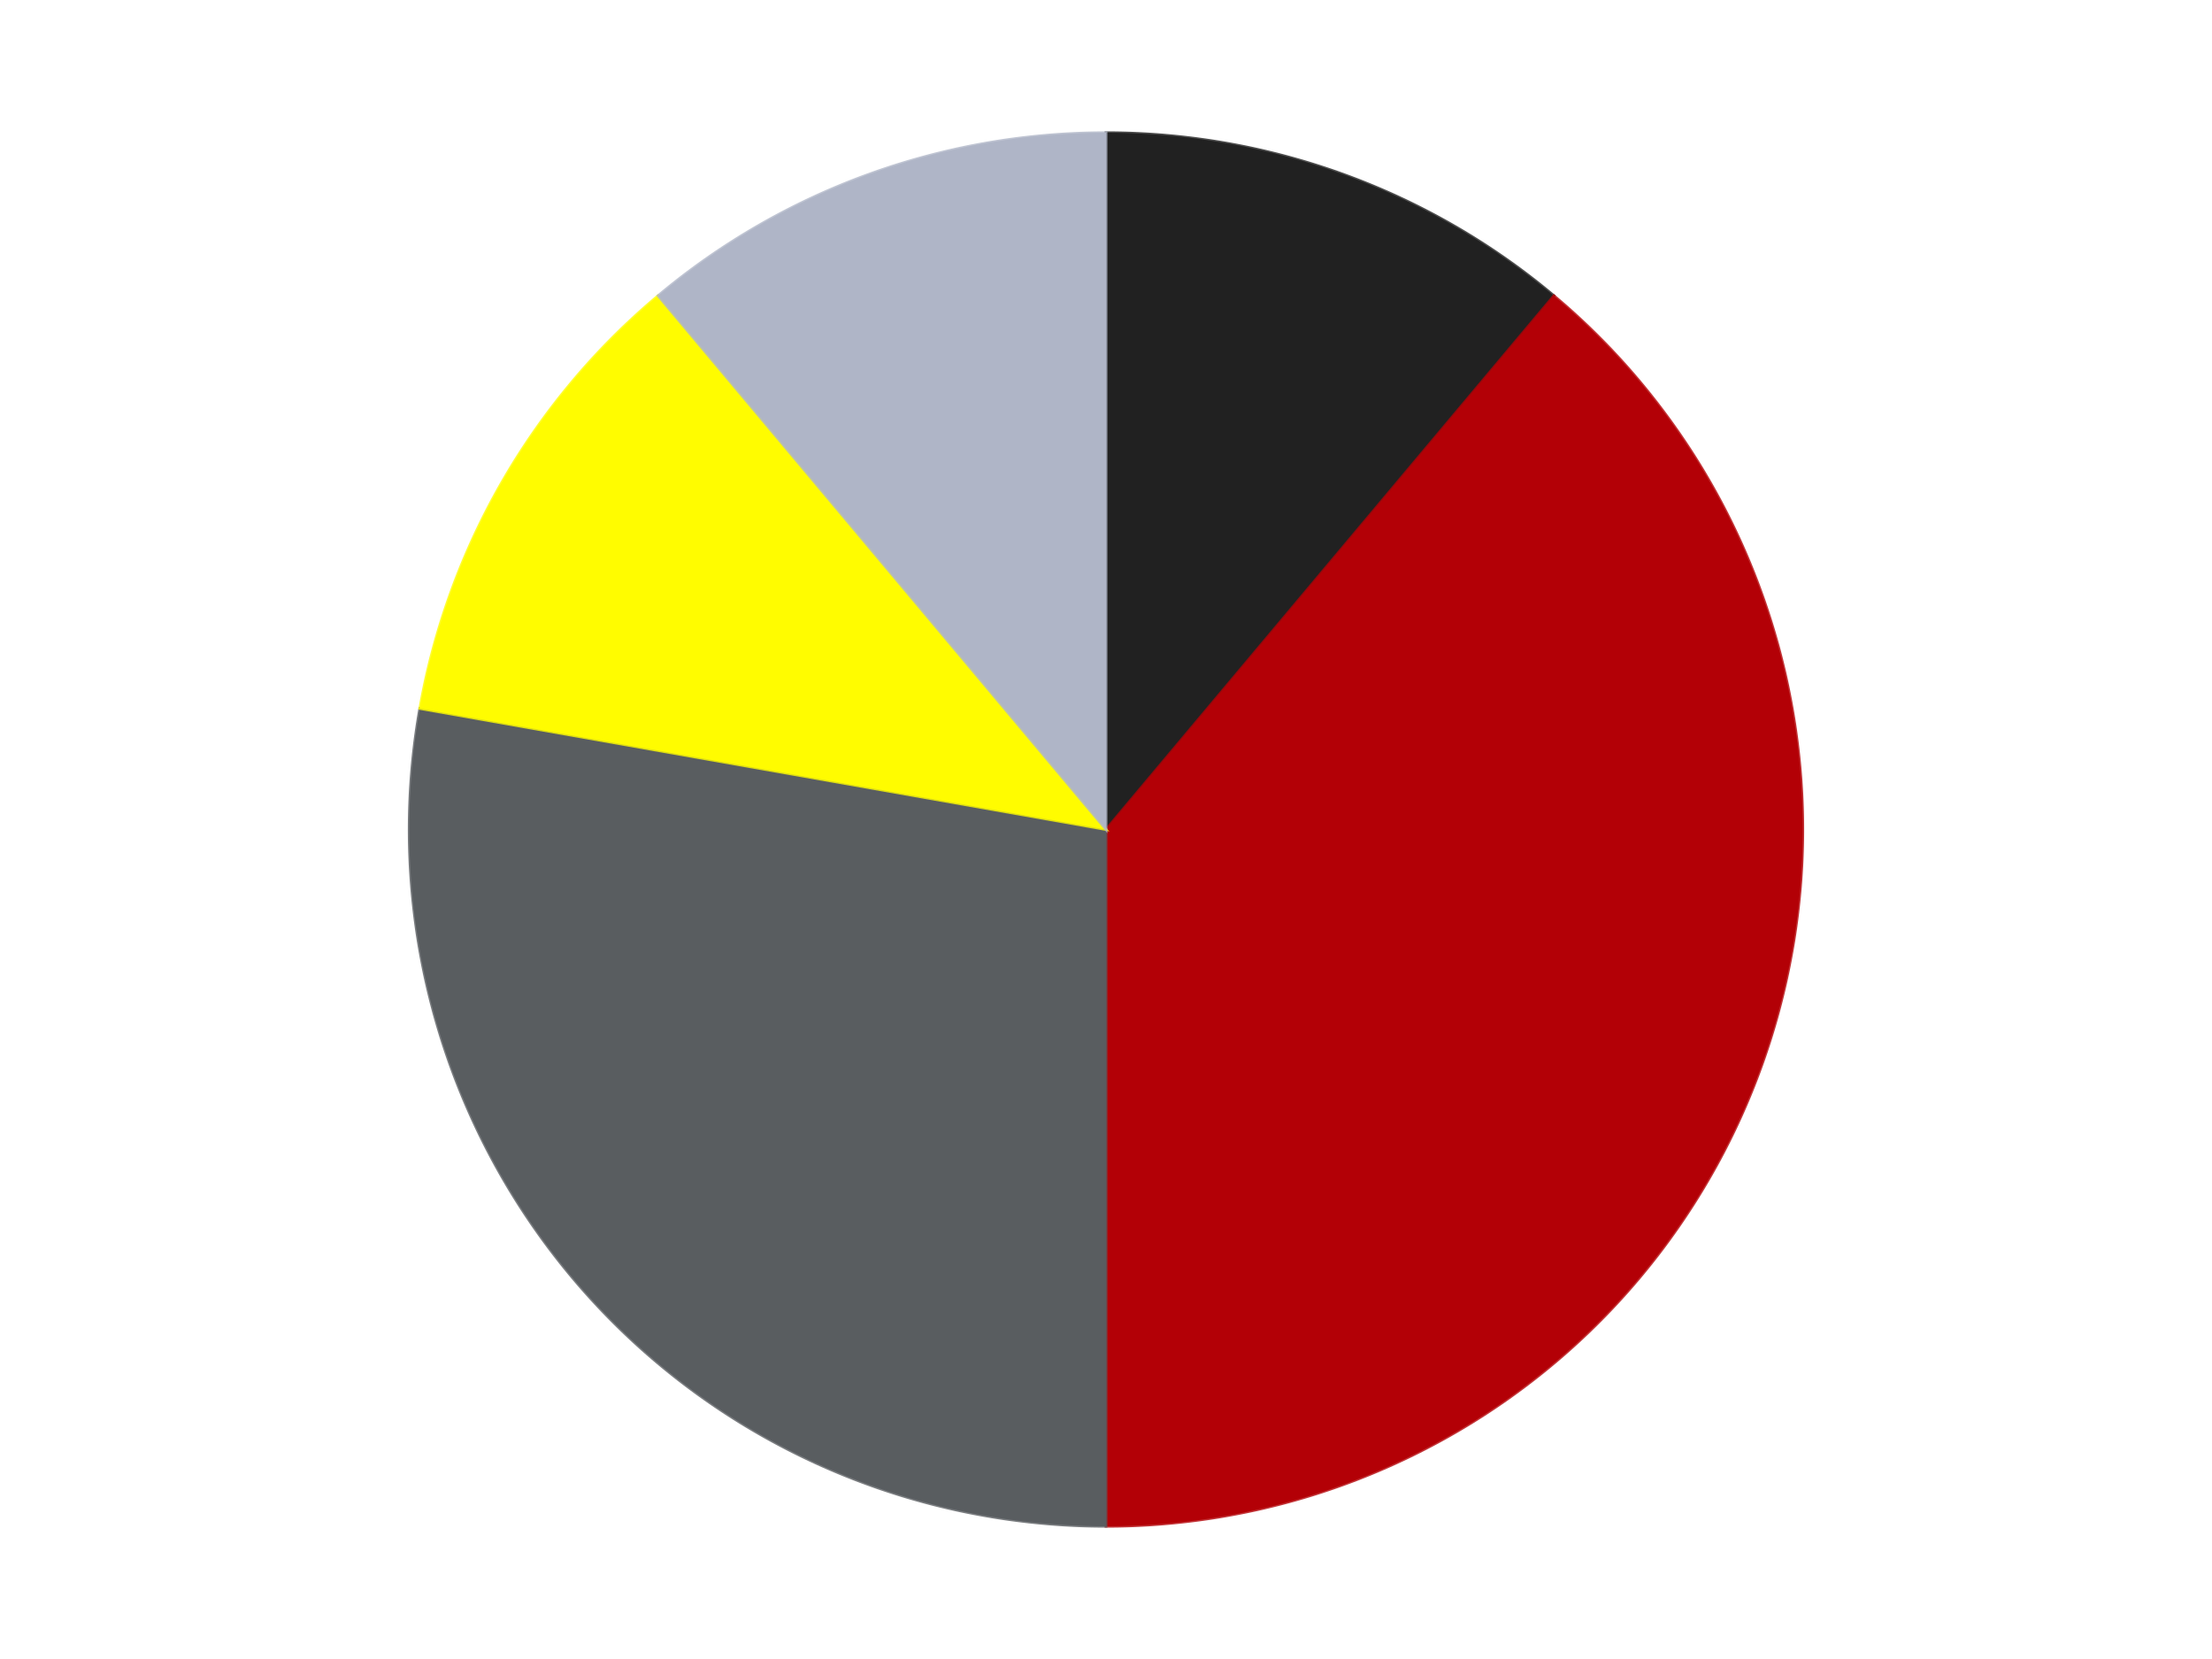
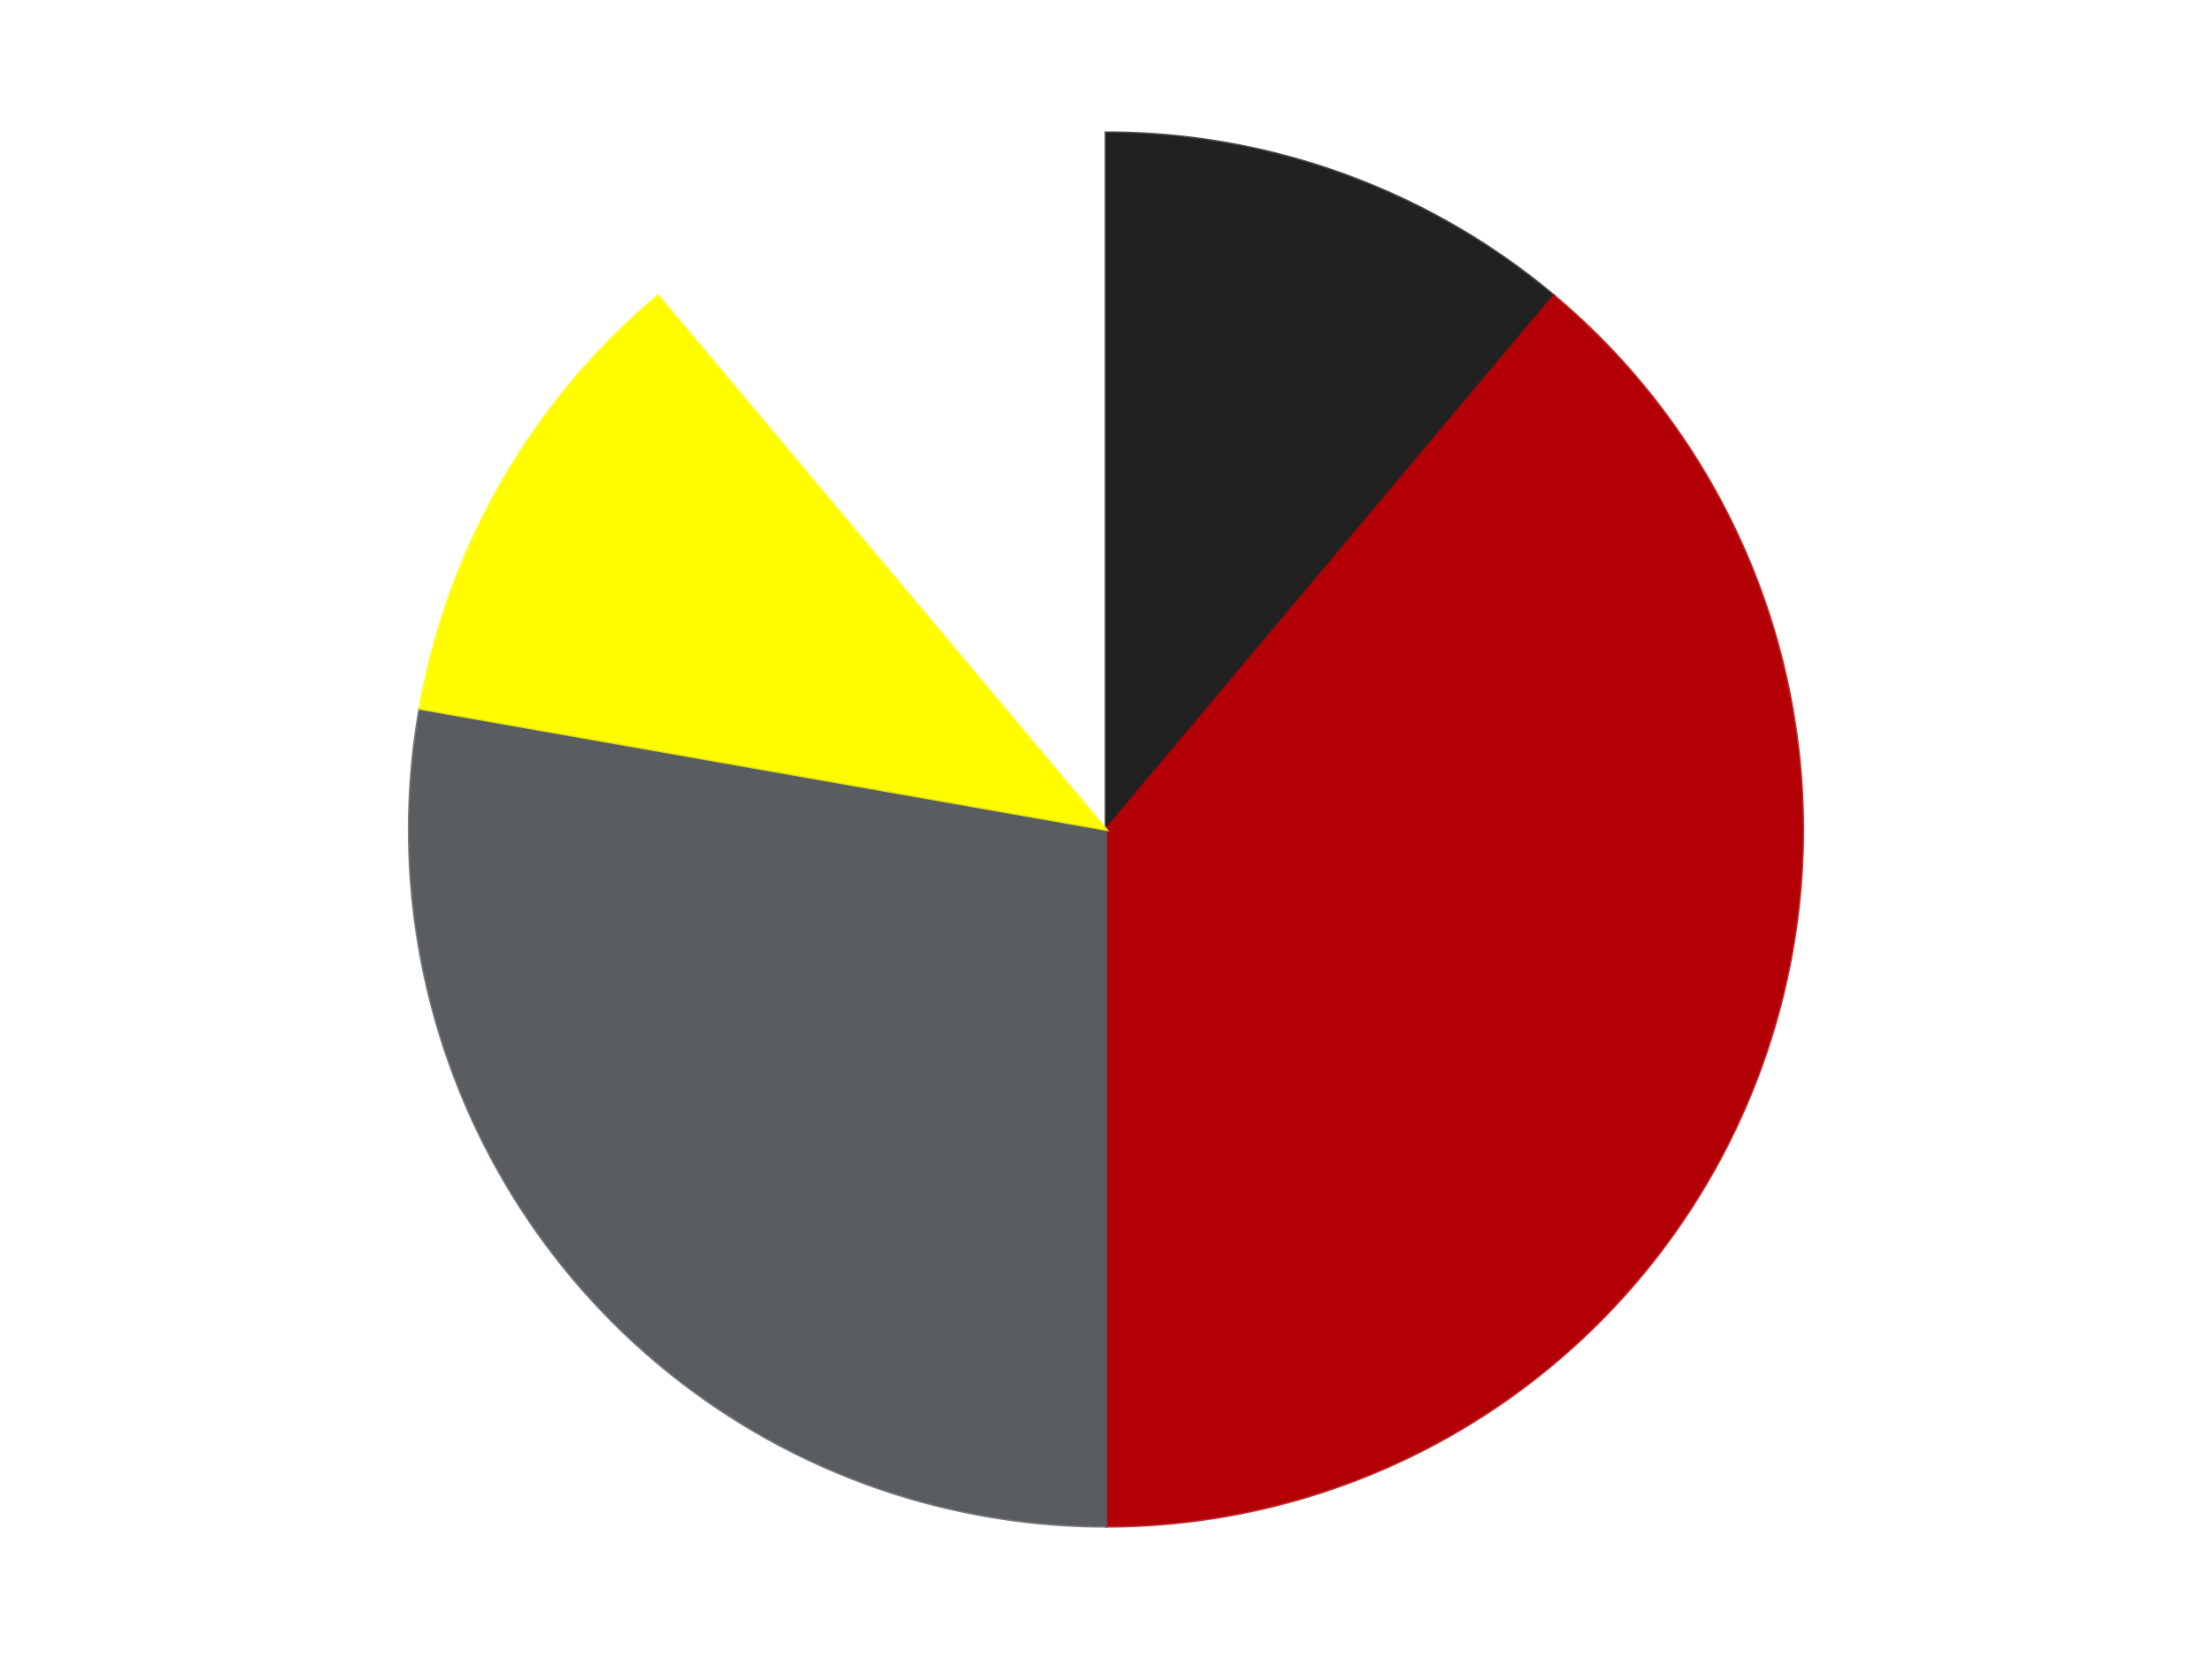
<svg xmlns="http://www.w3.org/2000/svg" xmlns:xlink="http://www.w3.org/1999/xlink" id="chart-7c0605d6-21aa-4aa2-bc8e-14f869ef9d9f" class="pygal-chart" viewBox="0 0 800 600">
  <defs>
    <style type="text/css">#chart-7c0605d6-21aa-4aa2-bc8e-14f869ef9d9f{-webkit-user-select:none;-webkit-font-smoothing:antialiased;font-family:Consolas,"Liberation Mono",Menlo,Courier,monospace}#chart-7c0605d6-21aa-4aa2-bc8e-14f869ef9d9f .title{font-family:Consolas,"Liberation Mono",Menlo,Courier,monospace;font-size:16px}#chart-7c0605d6-21aa-4aa2-bc8e-14f869ef9d9f .legends .legend text{font-family:Consolas,"Liberation Mono",Menlo,Courier,monospace;font-size:14px}#chart-7c0605d6-21aa-4aa2-bc8e-14f869ef9d9f .axis text{font-family:Consolas,"Liberation Mono",Menlo,Courier,monospace;font-size:10px}#chart-7c0605d6-21aa-4aa2-bc8e-14f869ef9d9f .axis text.major{font-family:Consolas,"Liberation Mono",Menlo,Courier,monospace;font-size:10px}#chart-7c0605d6-21aa-4aa2-bc8e-14f869ef9d9f .text-overlay text.value{font-family:Consolas,"Liberation Mono",Menlo,Courier,monospace;font-size:16px}#chart-7c0605d6-21aa-4aa2-bc8e-14f869ef9d9f .text-overlay text.label{font-family:Consolas,"Liberation Mono",Menlo,Courier,monospace;font-size:10px}#chart-7c0605d6-21aa-4aa2-bc8e-14f869ef9d9f .tooltip{font-family:Consolas,"Liberation Mono",Menlo,Courier,monospace;font-size:14px}#chart-7c0605d6-21aa-4aa2-bc8e-14f869ef9d9f text.no_data{font-family:Consolas,"Liberation Mono",Menlo,Courier,monospace;font-size:64px}
#chart-7c0605d6-21aa-4aa2-bc8e-14f869ef9d9f{background-color:transparent}#chart-7c0605d6-21aa-4aa2-bc8e-14f869ef9d9f path,#chart-7c0605d6-21aa-4aa2-bc8e-14f869ef9d9f line,#chart-7c0605d6-21aa-4aa2-bc8e-14f869ef9d9f rect,#chart-7c0605d6-21aa-4aa2-bc8e-14f869ef9d9f circle{-webkit-transition:150ms;-moz-transition:150ms;transition:150ms}#chart-7c0605d6-21aa-4aa2-bc8e-14f869ef9d9f .graph &gt; .background{fill:transparent}#chart-7c0605d6-21aa-4aa2-bc8e-14f869ef9d9f .plot &gt; .background{fill:transparent}#chart-7c0605d6-21aa-4aa2-bc8e-14f869ef9d9f .graph{fill:rgba(0,0,0,.87)}#chart-7c0605d6-21aa-4aa2-bc8e-14f869ef9d9f text.no_data{fill:rgba(0,0,0,1)}#chart-7c0605d6-21aa-4aa2-bc8e-14f869ef9d9f .title{fill:rgba(0,0,0,1)}#chart-7c0605d6-21aa-4aa2-bc8e-14f869ef9d9f .legends .legend text{fill:rgba(0,0,0,.87)}#chart-7c0605d6-21aa-4aa2-bc8e-14f869ef9d9f .legends .legend:hover text{fill:rgba(0,0,0,1)}#chart-7c0605d6-21aa-4aa2-bc8e-14f869ef9d9f .axis .line{stroke:rgba(0,0,0,1)}#chart-7c0605d6-21aa-4aa2-bc8e-14f869ef9d9f .axis .guide.line{stroke:rgba(0,0,0,.54)}#chart-7c0605d6-21aa-4aa2-bc8e-14f869ef9d9f .axis .major.line{stroke:rgba(0,0,0,.87)}#chart-7c0605d6-21aa-4aa2-bc8e-14f869ef9d9f .axis text.major{fill:rgba(0,0,0,1)}#chart-7c0605d6-21aa-4aa2-bc8e-14f869ef9d9f .axis.y .guides:hover .guide.line,#chart-7c0605d6-21aa-4aa2-bc8e-14f869ef9d9f .line-graph .axis.x .guides:hover .guide.line,#chart-7c0605d6-21aa-4aa2-bc8e-14f869ef9d9f .stackedline-graph .axis.x .guides:hover .guide.line,#chart-7c0605d6-21aa-4aa2-bc8e-14f869ef9d9f .xy-graph .axis.x .guides:hover .guide.line{stroke:rgba(0,0,0,1)}#chart-7c0605d6-21aa-4aa2-bc8e-14f869ef9d9f .axis .guides:hover text{fill:rgba(0,0,0,1)}#chart-7c0605d6-21aa-4aa2-bc8e-14f869ef9d9f .reactive{fill-opacity:1.0;stroke-opacity:.8;stroke-width:1}#chart-7c0605d6-21aa-4aa2-bc8e-14f869ef9d9f .ci{stroke:rgba(0,0,0,.87)}#chart-7c0605d6-21aa-4aa2-bc8e-14f869ef9d9f .reactive.active,#chart-7c0605d6-21aa-4aa2-bc8e-14f869ef9d9f .active .reactive{fill-opacity:0.6;stroke-opacity:.9;stroke-width:4}#chart-7c0605d6-21aa-4aa2-bc8e-14f869ef9d9f .ci .reactive.active{stroke-width:1.5}#chart-7c0605d6-21aa-4aa2-bc8e-14f869ef9d9f .series text{fill:rgba(0,0,0,1)}#chart-7c0605d6-21aa-4aa2-bc8e-14f869ef9d9f .tooltip rect{fill:transparent;stroke:rgba(0,0,0,1);-webkit-transition:opacity 150ms;-moz-transition:opacity 150ms;transition:opacity 150ms}#chart-7c0605d6-21aa-4aa2-bc8e-14f869ef9d9f .tooltip .label{fill:rgba(0,0,0,.87)}#chart-7c0605d6-21aa-4aa2-bc8e-14f869ef9d9f .tooltip .label{fill:rgba(0,0,0,.87)}#chart-7c0605d6-21aa-4aa2-bc8e-14f869ef9d9f .tooltip .legend{font-size:.8em;fill:rgba(0,0,0,.54)}#chart-7c0605d6-21aa-4aa2-bc8e-14f869ef9d9f .tooltip .x_label{font-size:.6em;fill:rgba(0,0,0,1)}#chart-7c0605d6-21aa-4aa2-bc8e-14f869ef9d9f .tooltip .xlink{font-size:.5em;text-decoration:underline}#chart-7c0605d6-21aa-4aa2-bc8e-14f869ef9d9f .tooltip .value{font-size:1.5em}#chart-7c0605d6-21aa-4aa2-bc8e-14f869ef9d9f .bound{font-size:.5em}#chart-7c0605d6-21aa-4aa2-bc8e-14f869ef9d9f .max-value{font-size:.75em;fill:rgba(0,0,0,.54)}#chart-7c0605d6-21aa-4aa2-bc8e-14f869ef9d9f .map-element{fill:transparent;stroke:rgba(0,0,0,.54) !important}#chart-7c0605d6-21aa-4aa2-bc8e-14f869ef9d9f .map-element .reactive{fill-opacity:inherit;stroke-opacity:inherit}#chart-7c0605d6-21aa-4aa2-bc8e-14f869ef9d9f .color-0,#chart-7c0605d6-21aa-4aa2-bc8e-14f869ef9d9f .color-0 a:visited{stroke:#F44336;fill:#F44336}#chart-7c0605d6-21aa-4aa2-bc8e-14f869ef9d9f .color-1,#chart-7c0605d6-21aa-4aa2-bc8e-14f869ef9d9f .color-1 a:visited{stroke:#3F51B5;fill:#3F51B5}#chart-7c0605d6-21aa-4aa2-bc8e-14f869ef9d9f .color-2,#chart-7c0605d6-21aa-4aa2-bc8e-14f869ef9d9f .color-2 a:visited{stroke:#009688;fill:#009688}#chart-7c0605d6-21aa-4aa2-bc8e-14f869ef9d9f .color-3,#chart-7c0605d6-21aa-4aa2-bc8e-14f869ef9d9f .color-3 a:visited{stroke:#FFC107;fill:#FFC107}#chart-7c0605d6-21aa-4aa2-bc8e-14f869ef9d9f .color-4,#chart-7c0605d6-21aa-4aa2-bc8e-14f869ef9d9f .color-4 a:visited{stroke:#FF5722;fill:#FF5722}#chart-7c0605d6-21aa-4aa2-bc8e-14f869ef9d9f .text-overlay .color-0 text{fill:black}#chart-7c0605d6-21aa-4aa2-bc8e-14f869ef9d9f .text-overlay .color-1 text{fill:black}#chart-7c0605d6-21aa-4aa2-bc8e-14f869ef9d9f .text-overlay .color-2 text{fill:black}#chart-7c0605d6-21aa-4aa2-bc8e-14f869ef9d9f .text-overlay .color-3 text{fill:black}#chart-7c0605d6-21aa-4aa2-bc8e-14f869ef9d9f .text-overlay .color-4 text{fill:black}
#chart-7c0605d6-21aa-4aa2-bc8e-14f869ef9d9f text.no_data{text-anchor:middle}#chart-7c0605d6-21aa-4aa2-bc8e-14f869ef9d9f .guide.line{fill:none}#chart-7c0605d6-21aa-4aa2-bc8e-14f869ef9d9f .centered{text-anchor:middle}#chart-7c0605d6-21aa-4aa2-bc8e-14f869ef9d9f .title{text-anchor:middle}#chart-7c0605d6-21aa-4aa2-bc8e-14f869ef9d9f .legends .legend text{fill-opacity:1}#chart-7c0605d6-21aa-4aa2-bc8e-14f869ef9d9f .axis.x text{text-anchor:middle}#chart-7c0605d6-21aa-4aa2-bc8e-14f869ef9d9f .axis.x:not(.web) text[transform]{text-anchor:start}#chart-7c0605d6-21aa-4aa2-bc8e-14f869ef9d9f .axis.x:not(.web) text[transform].backwards{text-anchor:end}#chart-7c0605d6-21aa-4aa2-bc8e-14f869ef9d9f .axis.y text{text-anchor:end}#chart-7c0605d6-21aa-4aa2-bc8e-14f869ef9d9f .axis.y text[transform].backwards{text-anchor:start}#chart-7c0605d6-21aa-4aa2-bc8e-14f869ef9d9f .axis.y2 text{text-anchor:start}#chart-7c0605d6-21aa-4aa2-bc8e-14f869ef9d9f .axis.y2 text[transform].backwards{text-anchor:end}#chart-7c0605d6-21aa-4aa2-bc8e-14f869ef9d9f .axis .guide.line{stroke-dasharray:4,4;stroke:black}#chart-7c0605d6-21aa-4aa2-bc8e-14f869ef9d9f .axis .major.guide.line{stroke-dasharray:6,6;stroke:black}#chart-7c0605d6-21aa-4aa2-bc8e-14f869ef9d9f .horizontal .axis.y .guide.line,#chart-7c0605d6-21aa-4aa2-bc8e-14f869ef9d9f .horizontal .axis.y2 .guide.line,#chart-7c0605d6-21aa-4aa2-bc8e-14f869ef9d9f .vertical .axis.x .guide.line{opacity:0}#chart-7c0605d6-21aa-4aa2-bc8e-14f869ef9d9f .horizontal .axis.always_show .guide.line,#chart-7c0605d6-21aa-4aa2-bc8e-14f869ef9d9f .vertical .axis.always_show .guide.line{opacity:1 !important}#chart-7c0605d6-21aa-4aa2-bc8e-14f869ef9d9f .axis.y .guides:hover .guide.line,#chart-7c0605d6-21aa-4aa2-bc8e-14f869ef9d9f .axis.y2 .guides:hover .guide.line,#chart-7c0605d6-21aa-4aa2-bc8e-14f869ef9d9f .axis.x .guides:hover .guide.line{opacity:1}#chart-7c0605d6-21aa-4aa2-bc8e-14f869ef9d9f .axis .guides:hover text{opacity:1}#chart-7c0605d6-21aa-4aa2-bc8e-14f869ef9d9f .nofill{fill:none}#chart-7c0605d6-21aa-4aa2-bc8e-14f869ef9d9f .subtle-fill{fill-opacity:.2}#chart-7c0605d6-21aa-4aa2-bc8e-14f869ef9d9f .dot{stroke-width:1px;fill-opacity:1;stroke-opacity:1}#chart-7c0605d6-21aa-4aa2-bc8e-14f869ef9d9f .dot.active{stroke-width:5px}#chart-7c0605d6-21aa-4aa2-bc8e-14f869ef9d9f .dot.negative{fill:transparent}#chart-7c0605d6-21aa-4aa2-bc8e-14f869ef9d9f text,#chart-7c0605d6-21aa-4aa2-bc8e-14f869ef9d9f tspan{stroke:none !important}#chart-7c0605d6-21aa-4aa2-bc8e-14f869ef9d9f .series text.active{opacity:1}#chart-7c0605d6-21aa-4aa2-bc8e-14f869ef9d9f .tooltip rect{fill-opacity:.95;stroke-width:.5}#chart-7c0605d6-21aa-4aa2-bc8e-14f869ef9d9f .tooltip text{fill-opacity:1}#chart-7c0605d6-21aa-4aa2-bc8e-14f869ef9d9f .showable{visibility:hidden}#chart-7c0605d6-21aa-4aa2-bc8e-14f869ef9d9f .showable.shown{visibility:visible}#chart-7c0605d6-21aa-4aa2-bc8e-14f869ef9d9f .gauge-background{fill:rgba(229,229,229,1);stroke:none}#chart-7c0605d6-21aa-4aa2-bc8e-14f869ef9d9f .bg-lines{stroke:transparent;stroke-width:2px}</style>
    <script type="text/javascript">window.pygal = window.pygal || {};window.pygal.config = window.pygal.config || {};window.pygal.config['7c0605d6-21aa-4aa2-bc8e-14f869ef9d9f'] = {"allow_interruptions": false, "box_mode": "extremes", "classes": ["pygal-chart"], "css": ["file://style.css", "file://graph.css"], "defs": [], "disable_xml_declaration": false, "dots_size": 2.5, "dynamic_print_values": false, "explicit_size": false, "fill": false, "force_uri_protocol": "https", "formatter": null, "half_pie": false, "height": 600, "include_x_axis": false, "inner_radius": 0, "interpolate": null, "interpolation_parameters": {}, "interpolation_precision": 250, "inverse_y_axis": false, "js": ["//kozea.github.io/pygal.js/2.0.x/pygal-tooltips.min.js"], "legend_at_bottom": false, "legend_at_bottom_columns": null, "legend_box_size": 12, "logarithmic": false, "margin": 20, "margin_bottom": null, "margin_left": null, "margin_right": null, "margin_top": null, "max_scale": 16, "min_scale": 4, "missing_value_fill_truncation": "x", "no_data_text": "No data", "no_prefix": false, "order_min": null, "pretty_print": false, "print_labels": false, "print_values": false, "print_values_position": "center", "print_zeroes": true, "range": null, "rounded_bars": null, "secondary_range": null, "show_dots": true, "show_legend": false, "show_minor_x_labels": true, "show_minor_y_labels": true, "show_only_major_dots": false, "show_x_guides": false, "show_x_labels": true, "show_y_guides": true, "show_y_labels": true, "spacing": 10, "stack_from_top": false, "strict": false, "stroke": true, "stroke_style": null, "style": {"background": "transparent", "ci_colors": [], "colors": ["#F44336", "#3F51B5", "#009688", "#FFC107", "#FF5722", "#9C27B0", "#03A9F4", "#8BC34A", "#FF9800", "#E91E63", "#2196F3", "#4CAF50", "#FFEB3B", "#673AB7", "#00BCD4", "#CDDC39", "#9E9E9E", "#607D8B"], "dot_opacity": "1", "font_family": "Consolas, \"Liberation Mono\", Menlo, Courier, monospace", "foreground": "rgba(0, 0, 0, .87)", "foreground_strong": "rgba(0, 0, 0, 1)", "foreground_subtle": "rgba(0, 0, 0, .54)", "guide_stroke_color": "black", "guide_stroke_dasharray": "4,4", "label_font_family": "Consolas, \"Liberation Mono\", Menlo, Courier, monospace", "label_font_size": 10, "legend_font_family": "Consolas, \"Liberation Mono\", Menlo, Courier, monospace", "legend_font_size": 14, "major_guide_stroke_color": "black", "major_guide_stroke_dasharray": "6,6", "major_label_font_family": "Consolas, \"Liberation Mono\", Menlo, Courier, monospace", "major_label_font_size": 10, "no_data_font_family": "Consolas, \"Liberation Mono\", Menlo, Courier, monospace", "no_data_font_size": 64, "opacity": "1.0", "opacity_hover": "0.6", "plot_background": "transparent", "stroke_opacity": ".8", "stroke_opacity_hover": ".9", "stroke_width": "1", "stroke_width_hover": "4", "title_font_family": "Consolas, \"Liberation Mono\", Menlo, Courier, monospace", "title_font_size": 16, "tooltip_font_family": "Consolas, \"Liberation Mono\", Menlo, Courier, monospace", "tooltip_font_size": 14, "transition": "150ms", "value_background": "rgba(229, 229, 229, 1)", "value_colors": [], "value_font_family": "Consolas, \"Liberation Mono\", Menlo, Courier, monospace", "value_font_size": 16, "value_label_font_family": "Consolas, \"Liberation Mono\", Menlo, Courier, monospace", "value_label_font_size": 10}, "title": null, "tooltip_border_radius": 0, "tooltip_fancy_mode": true, "truncate_label": null, "truncate_legend": null, "width": 800, "x_label_rotation": 0, "x_labels": null, "x_labels_major": null, "x_labels_major_count": null, "x_labels_major_every": null, "x_title": null, "xrange": null, "y_label_rotation": 0, "y_labels": null, "y_labels_major": null, "y_labels_major_count": null, "y_labels_major_every": null, "y_title": null, "zero": 0, "legends": ["Black", "Red", "Dark Bluish Gray", "Neon Yellow", "Light Bluish Gray"]}</script>
    <script type="text/javascript" xlink:href="https://kozea.github.io/pygal.js/2.0.x/pygal-tooltips.min.js" />
  </defs>
  <title>Pygal</title>
  <g class="graph pie-graph vertical">
    <rect x="0" y="0" width="800" height="600" class="background" />
    <g transform="translate(20, 20)" class="plot">
-       <rect x="0" y="0" width="760" height="560" class="background" />
      <g class="series serie-0 color-0">
        <g class="slices">
          <g class="slice" style="fill: #212121; stroke: #212121">
-             <path d="M380 28 A252 252 0 0 1 541.982 86.957 L380 280 A0 0 0 0 0 380 280 z" class="slice reactive tooltip-trigger" />
+             <path d="M380 28 A252 252 0 0 1 541.982 86.957 A0 0 0 0 0 380 280 z" class="slice reactive tooltip-trigger" />
            <desc class="value">2</desc>
            <desc class="x centered">423.0945380590343</desc>
            <desc class="y centered">161.59872978097553</desc>
          </g>
        </g>
      </g>
      <g class="series serie-1 color-1">
        <g class="slices">
          <g class="slice" style="fill: #B30006; stroke: #B30006">
            <path d="M541.982 86.957 A252 252 0 0 1 380 532 L380 280 A0 0 0 0 0 380 280 z" class="slice reactive tooltip-trigger" />
            <desc class="value">7</desc>
            <desc class="x centered">498.40127021902447</desc>
            <desc class="y centered">323.0945380590343</desc>
          </g>
        </g>
      </g>
      <g class="series serie-2 color-2">
        <g class="slices">
          <g class="slice" style="fill: #595D60; stroke: #595D60">
            <path d="M380 532 A252 252 0 0 1 131.828 236.241 L380 280 A0 0 0 0 0 380 280 z" class="slice reactive tooltip-trigger" />
            <desc class="value">5</desc>
            <desc class="x centered">283.4784001670088</desc>
            <desc class="y centered">360.991238820504</desc>
          </g>
        </g>
      </g>
      <g class="series serie-3 color-3">
        <g class="slices">
          <g class="slice" style="fill: #FFFC00; stroke: #FFFC00">
            <path d="M131.828 236.241 A252 252 0 0 1 218.018 86.957 L380 280 A0 0 0 0 0 380 280 z" class="slice reactive tooltip-trigger" />
            <desc class="value">2</desc>
            <desc class="x centered">270.88079912316067</desc>
            <desc class="y centered">217.00000000000009</desc>
          </g>
        </g>
      </g>
      <g class="series serie-4 color-4">
        <g class="slices">
          <g class="slice" style="fill: #AFB5C7; stroke: #AFB5C7">
-             <path d="M218.018 86.957 A252 252 0 0 1 380 28 L380 280 A0 0 0 0 0 380 280 z" class="slice reactive tooltip-trigger" />
            <desc class="value">2</desc>
            <desc class="x centered">336.90546194096567</desc>
            <desc class="y centered">161.5987297809756</desc>
          </g>
        </g>
      </g>
    </g>
    <g class="titles" />
    <g transform="translate(20, 20)" class="plot overlay">
      <g class="series serie-0 color-0" />
      <g class="series serie-1 color-1" />
      <g class="series serie-2 color-2" />
      <g class="series serie-3 color-3" />
      <g class="series serie-4 color-4" />
    </g>
    <g transform="translate(20, 20)" class="plot text-overlay">
      <g class="series serie-0 color-0" />
      <g class="series serie-1 color-1" />
      <g class="series serie-2 color-2" />
      <g class="series serie-3 color-3" />
      <g class="series serie-4 color-4" />
    </g>
    <g transform="translate(20, 20)" class="plot tooltip-overlay">
      <g transform="translate(0 0)" style="opacity: 0" class="tooltip">
        <rect rx="0" ry="0" width="0" height="0" class="tooltip-box" />
        <g class="text" />
      </g>
    </g>
  </g>
</svg>